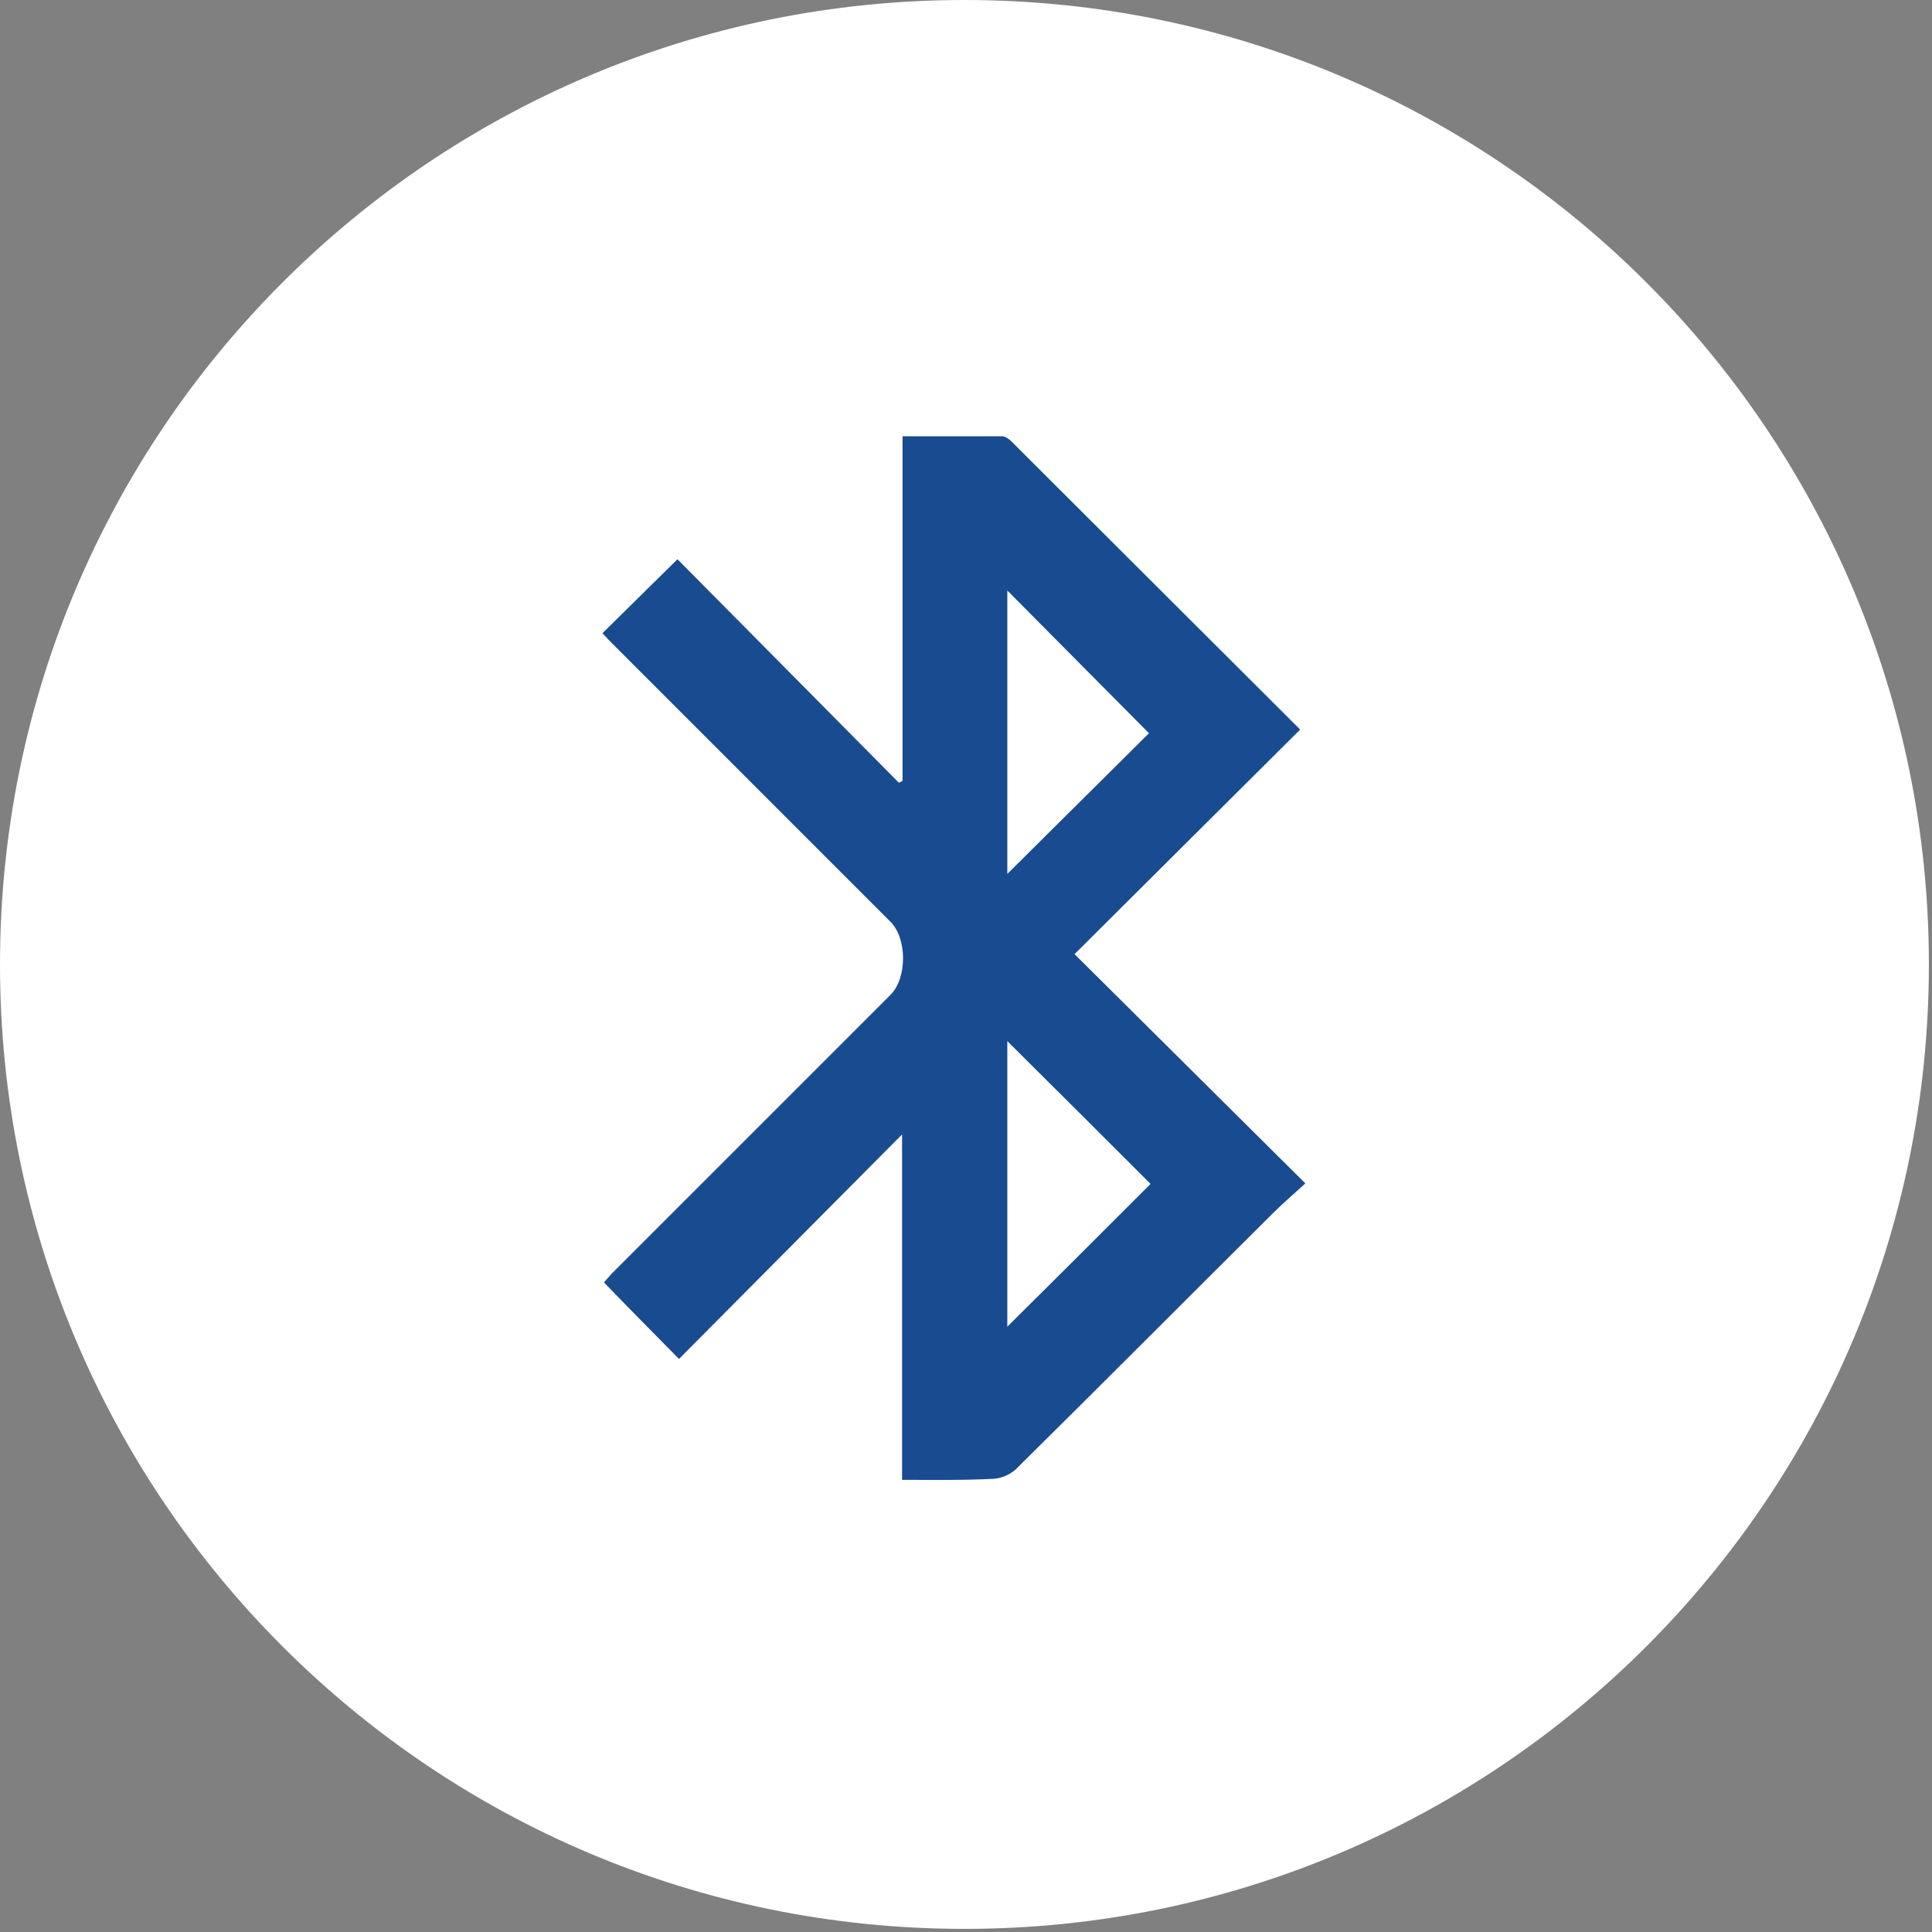
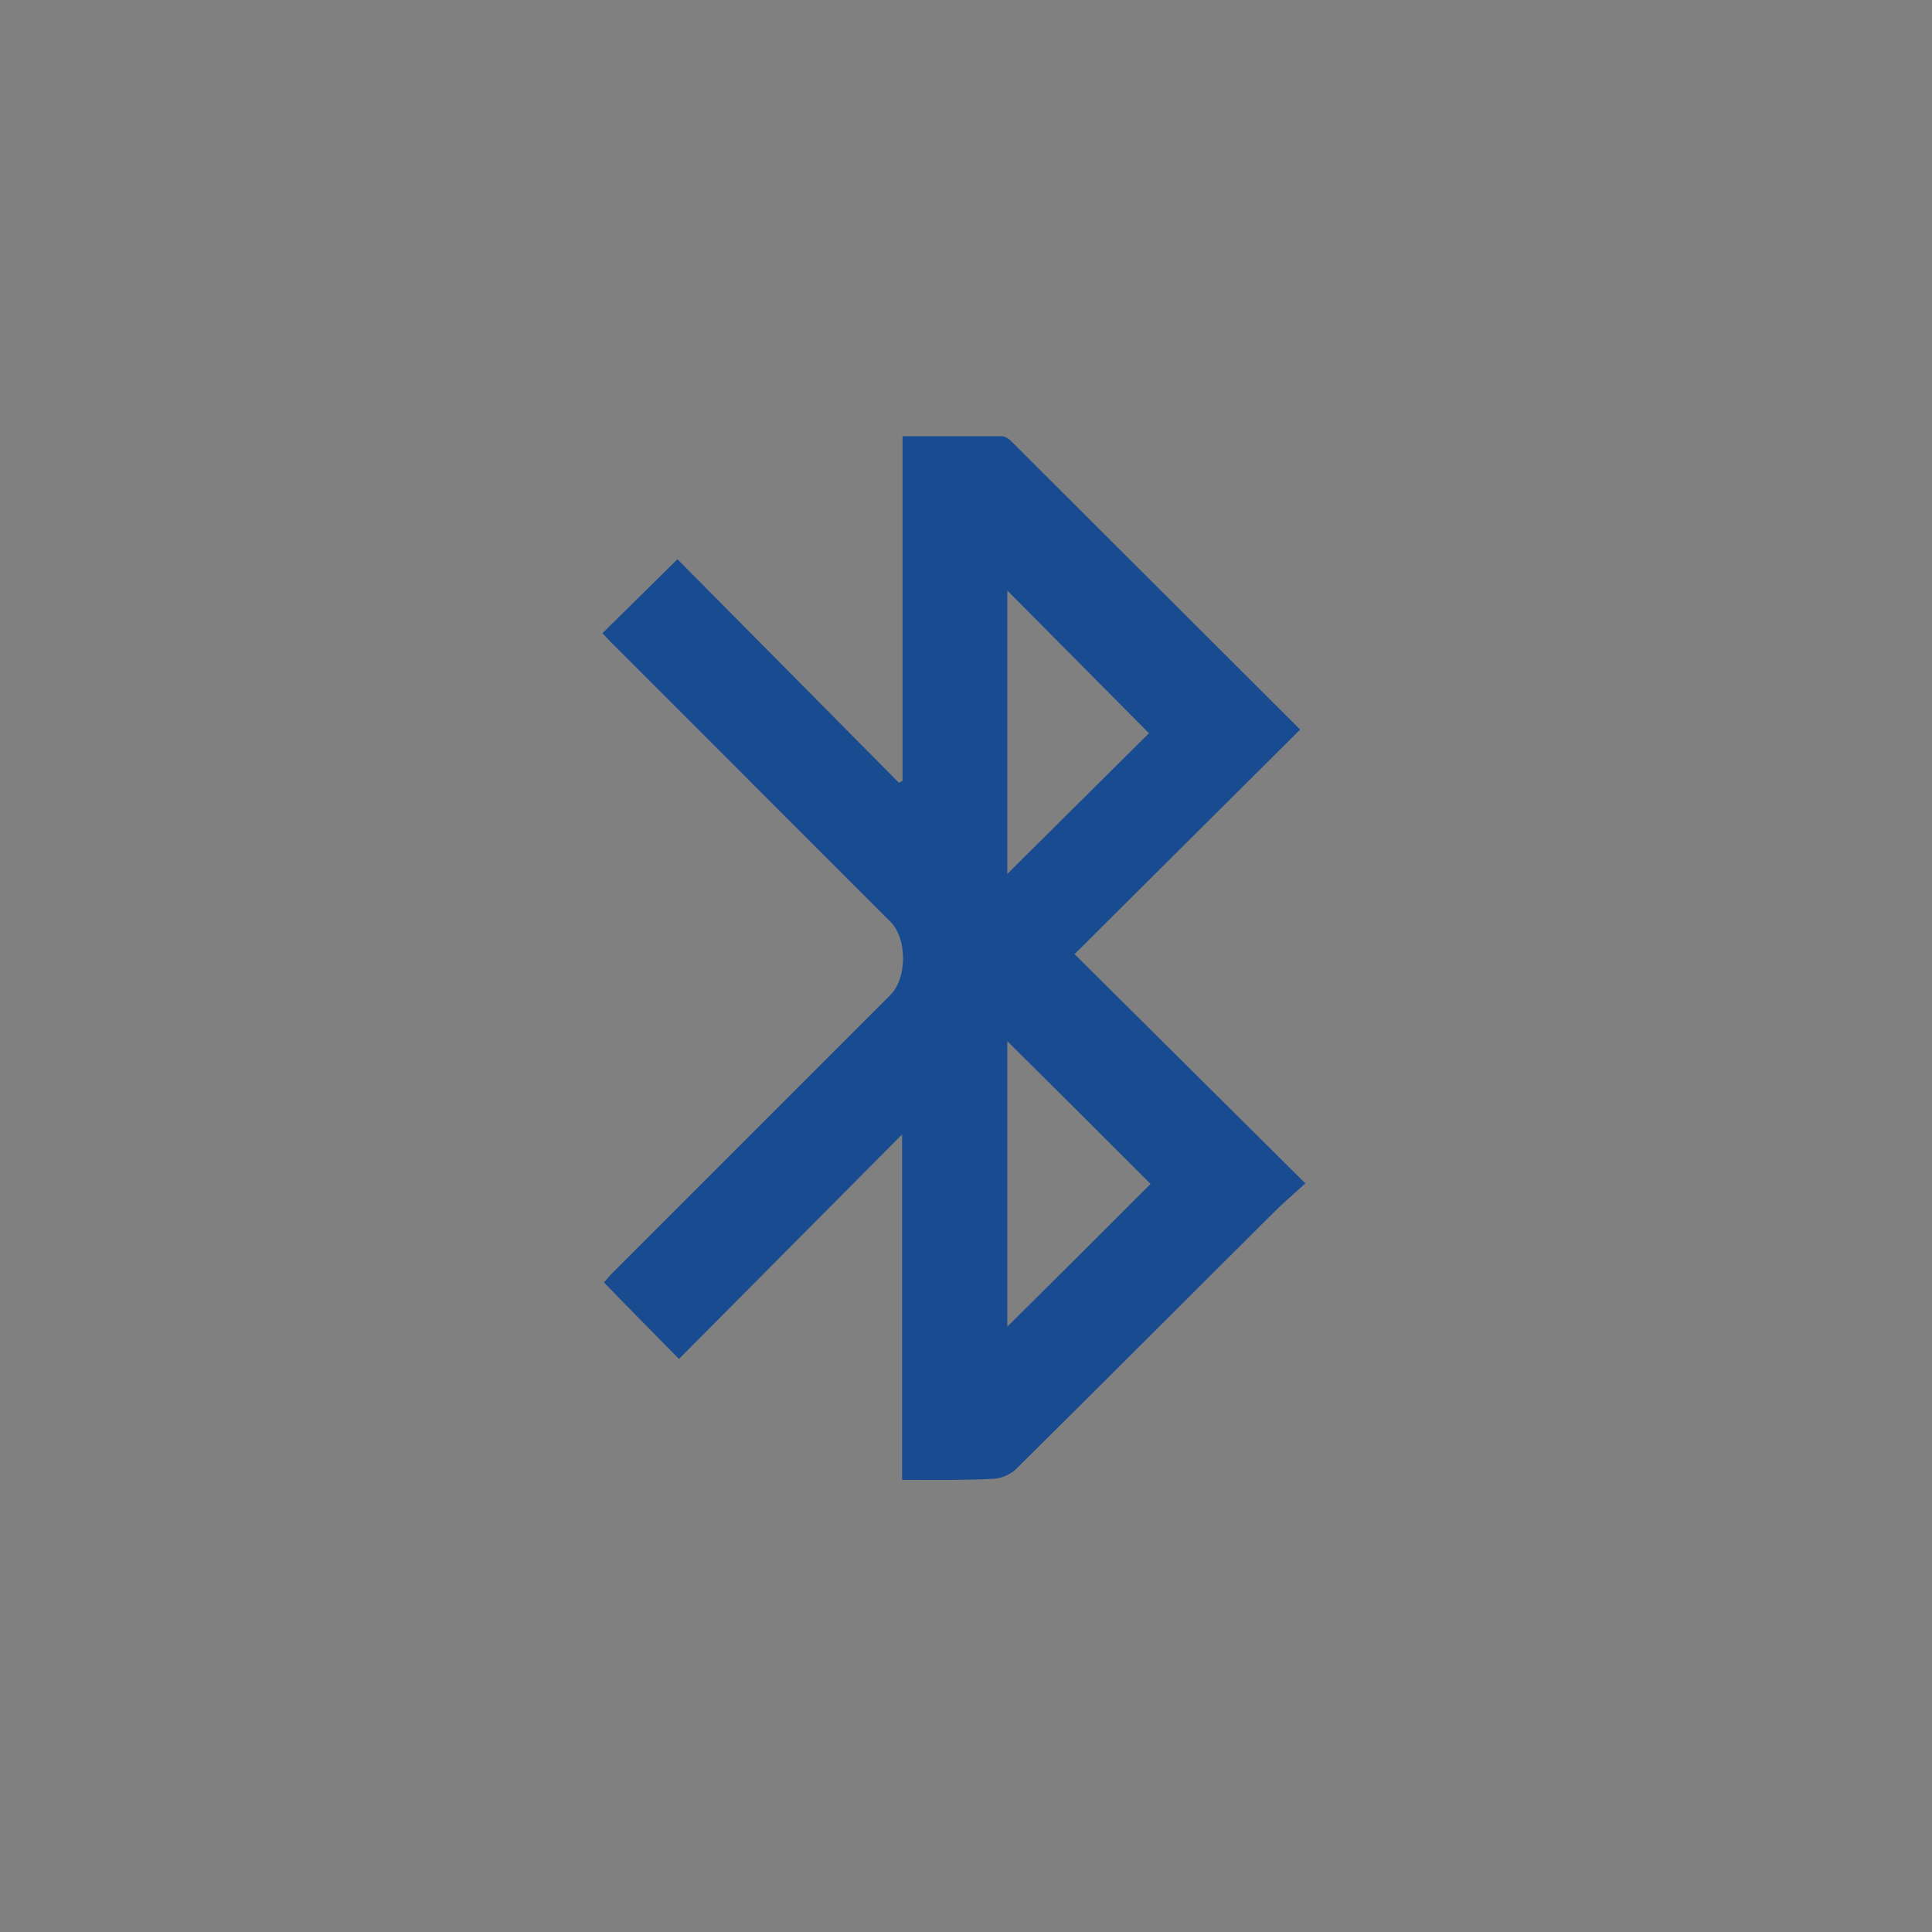
<svg xmlns="http://www.w3.org/2000/svg" width="93" height="93" viewBox="0 0 93 93" fill="none">
  <rect x="0" y="0" width="93" height="93" fill="#808080" stroke="none" />
-   <path d="M92.85 46.425C92.85 72.065 72.065 92.85 46.425 92.85C20.785 92.85 0 72.065 0 46.425C0 20.785 20.785 0 46.425 0C72.065 0 92.85 20.785 92.85 46.425Z" fill="white" />
  <path d="M43.423 71.235V54.608L32.684 65.415C31.407 64.113 30.252 62.958 29.073 61.731C29.123 61.679 29.274 61.503 29.425 61.329L42.868 47.886C43.67 47.082 43.67 45.178 42.868 44.374L29.377 30.882C29.251 30.755 29.126 30.606 29 30.48C30.178 29.327 31.332 28.174 32.611 26.92C36.123 30.455 39.684 34.066 43.27 37.679C43.32 37.652 43.395 37.627 43.446 37.577V21H48.237C48.413 21 48.589 21.151 48.715 21.276C53.33 25.89 57.969 30.506 62.585 35.119C58.947 38.732 55.336 42.341 51.725 45.929L62.836 56.965C62.233 57.515 61.731 57.942 61.281 58.395C57.142 62.508 53.029 66.644 48.89 70.734C48.597 70.994 48.228 71.152 47.837 71.184C46.383 71.26 44.978 71.235 43.423 71.235ZM48.489 28.423V42.067C50.795 39.785 53.102 37.478 55.308 35.295C53.052 33.013 50.745 30.707 48.486 28.423H48.489ZM48.489 50.118V63.862C50.795 61.58 53.102 59.272 55.384 56.99C53.092 54.693 50.793 52.402 48.489 50.118Z" fill="#194B90" />
</svg>